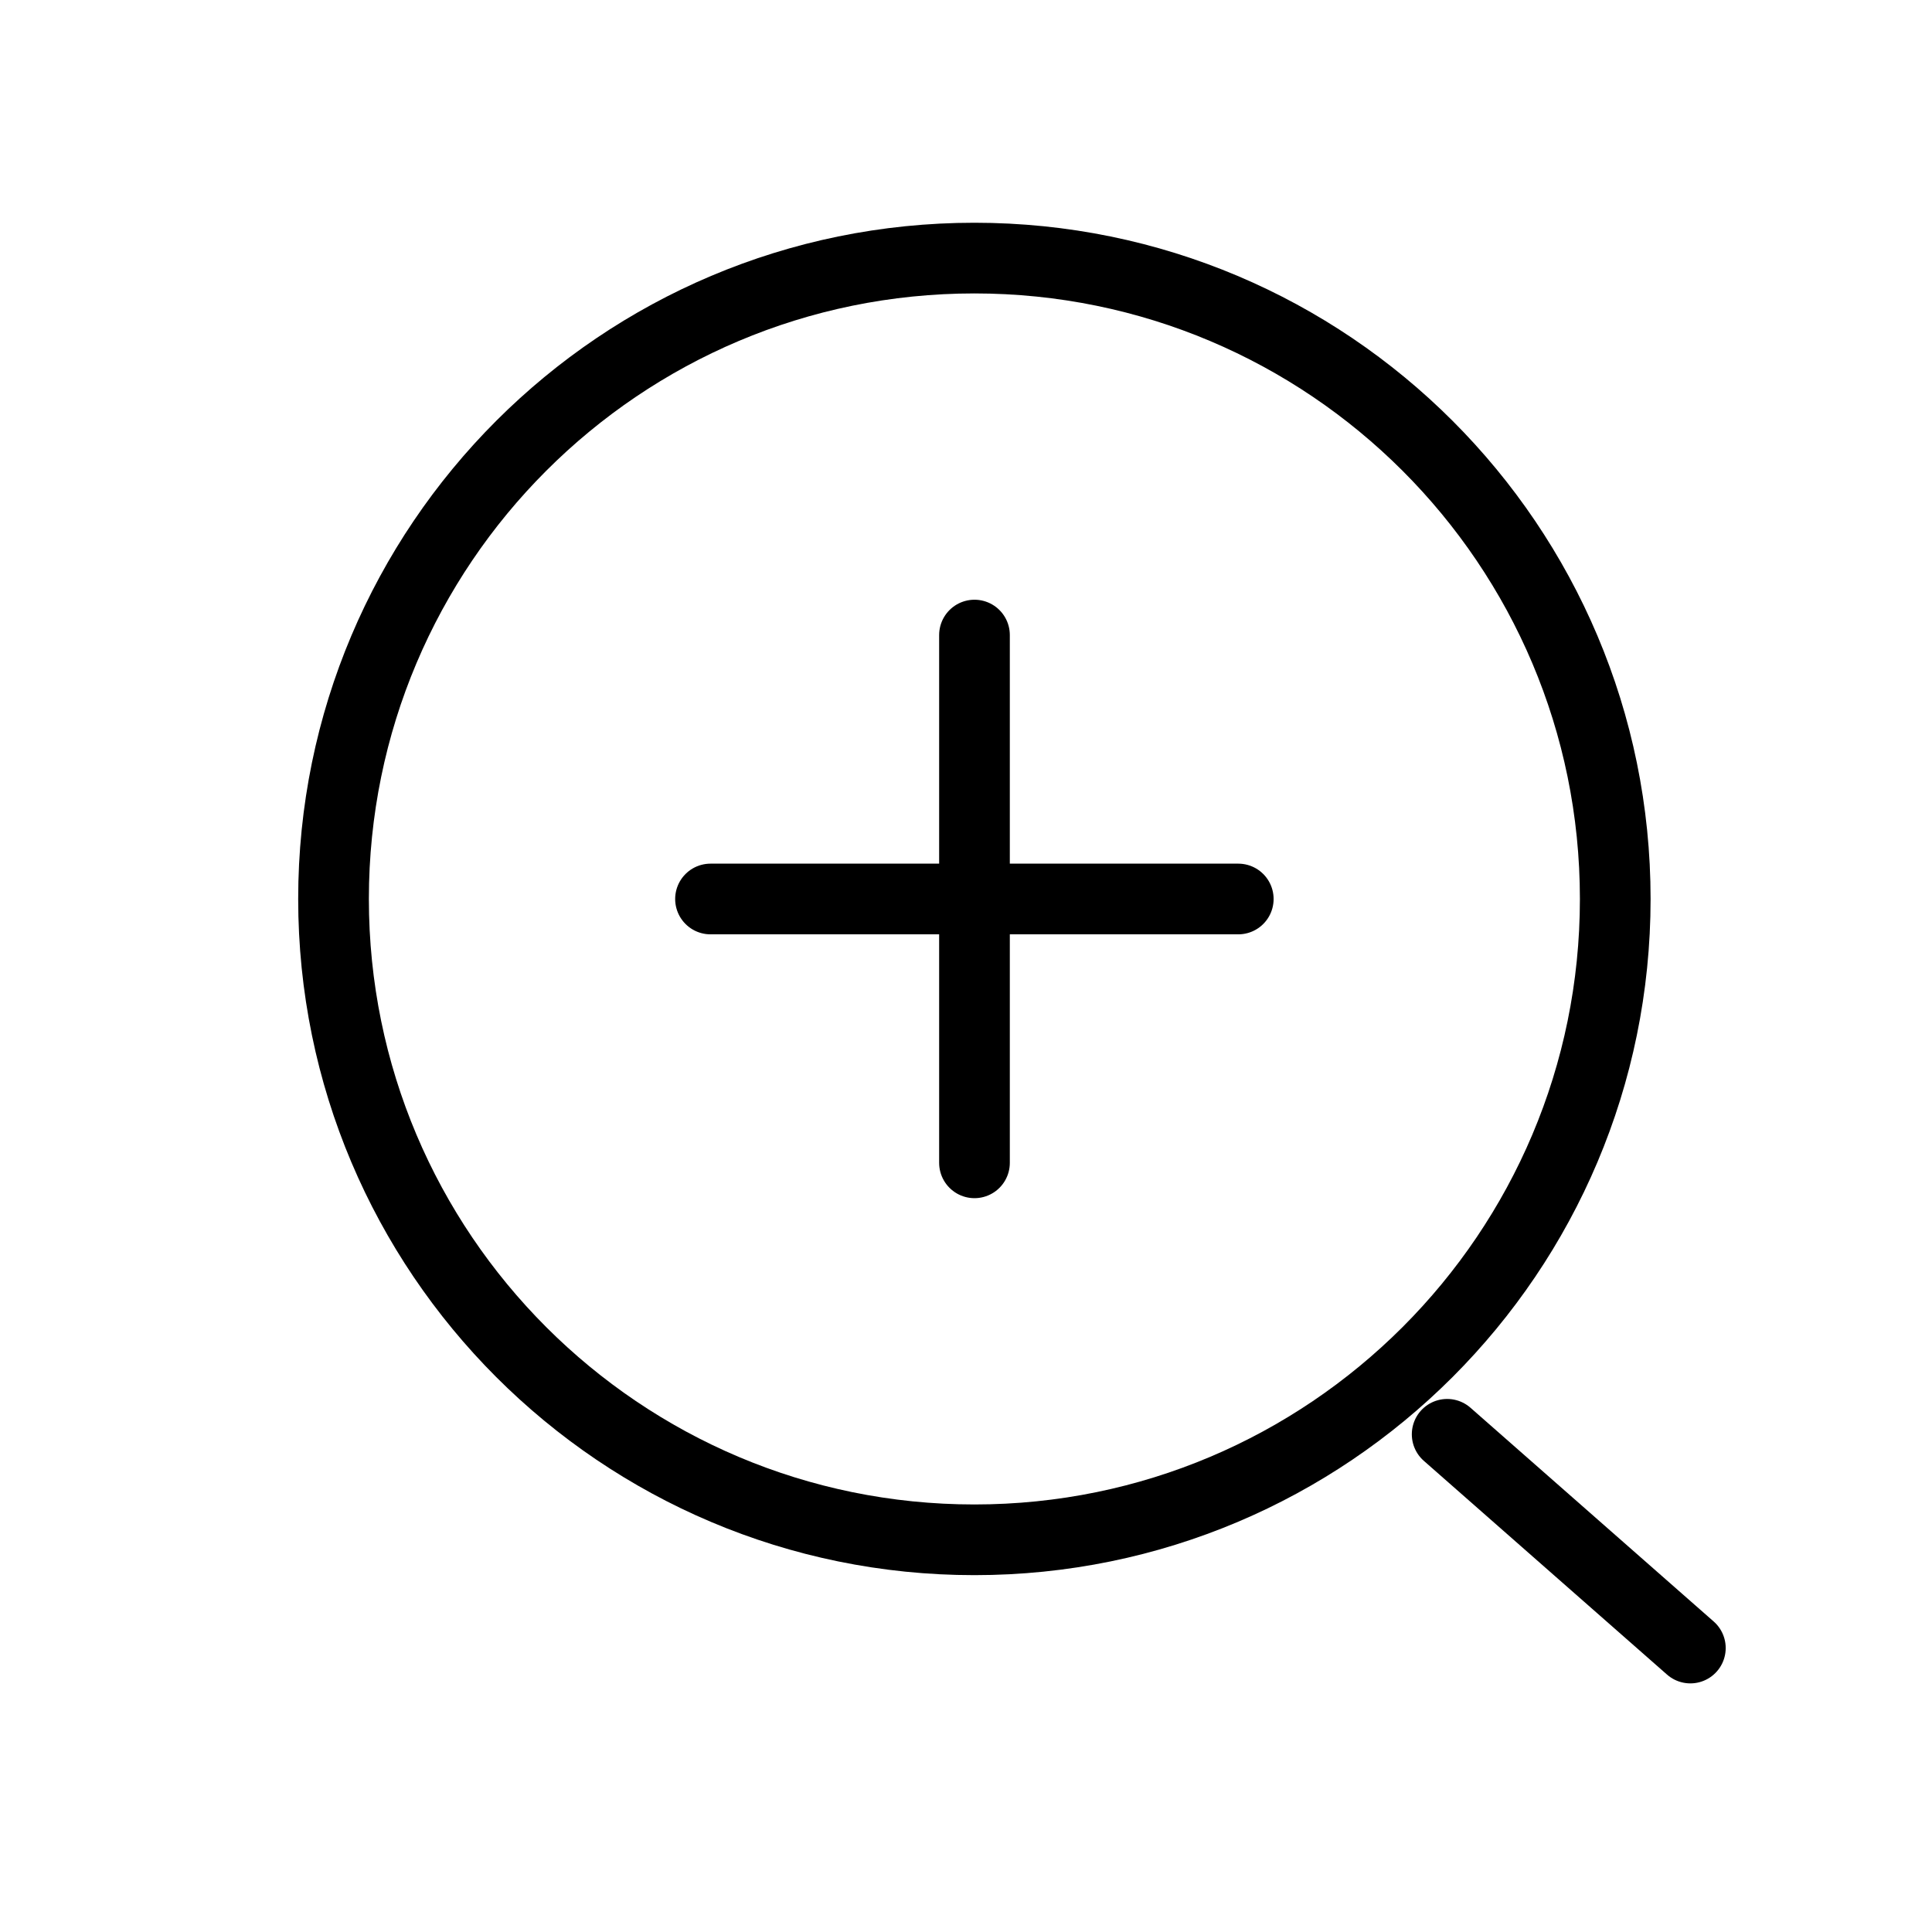
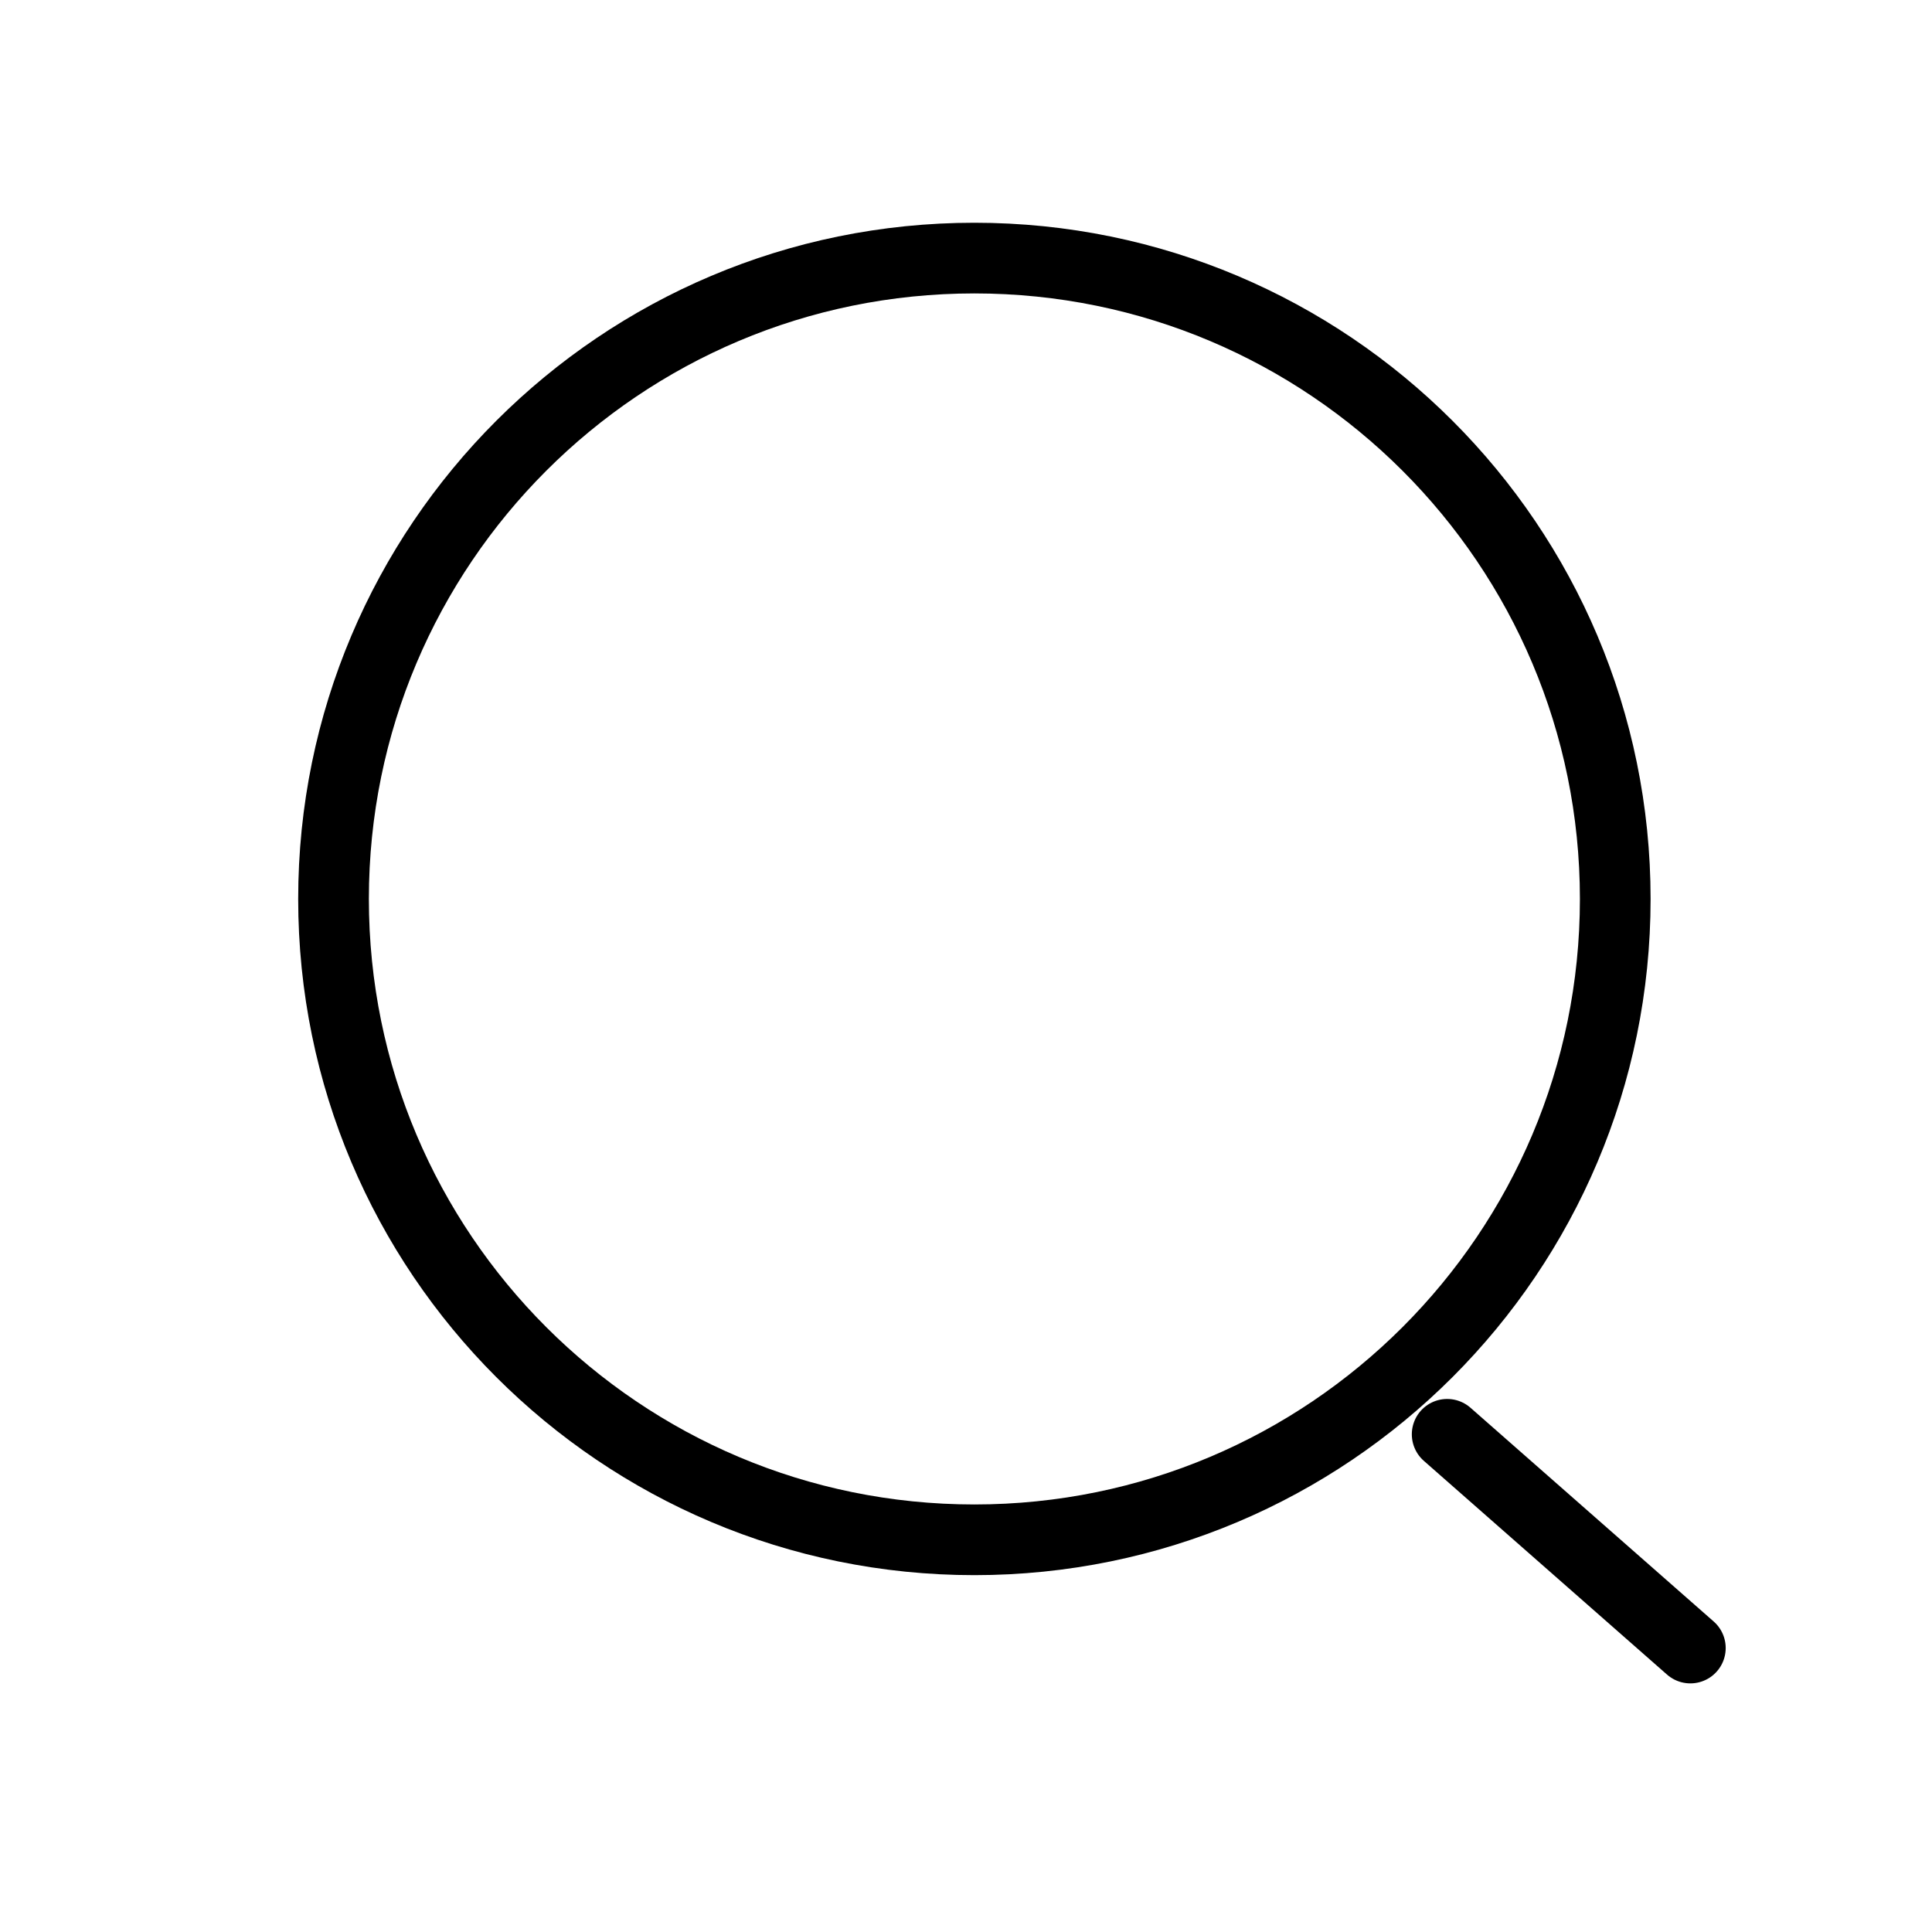
<svg xmlns="http://www.w3.org/2000/svg" width="41" height="41" viewBox="0 0 41 41" fill="none">
  <path d="M20.678 32.677C28.189 32.677 34.278 26.588 34.278 19.077C34.278 11.566 28.189 5.477 20.678 5.477C13.167 5.477 7.078 11.566 7.078 19.077C7.078 26.588 13.167 32.677 20.678 32.677Z" stroke="black" stroke-width="1.5" stroke-miterlimit="10" stroke-linecap="round" />
  <path d="M35.872 34.974L30.711 30.438" stroke="black" stroke-width="1.5" stroke-miterlimit="10" stroke-linecap="round" />
-   <path d="M15.078 19.078H26.278" stroke="black" stroke-width="1.5" stroke-linecap="round" />
-   <path d="M20.68 13.477L20.68 24.677" stroke="black" stroke-width="1.5" stroke-linecap="round" />
</svg>